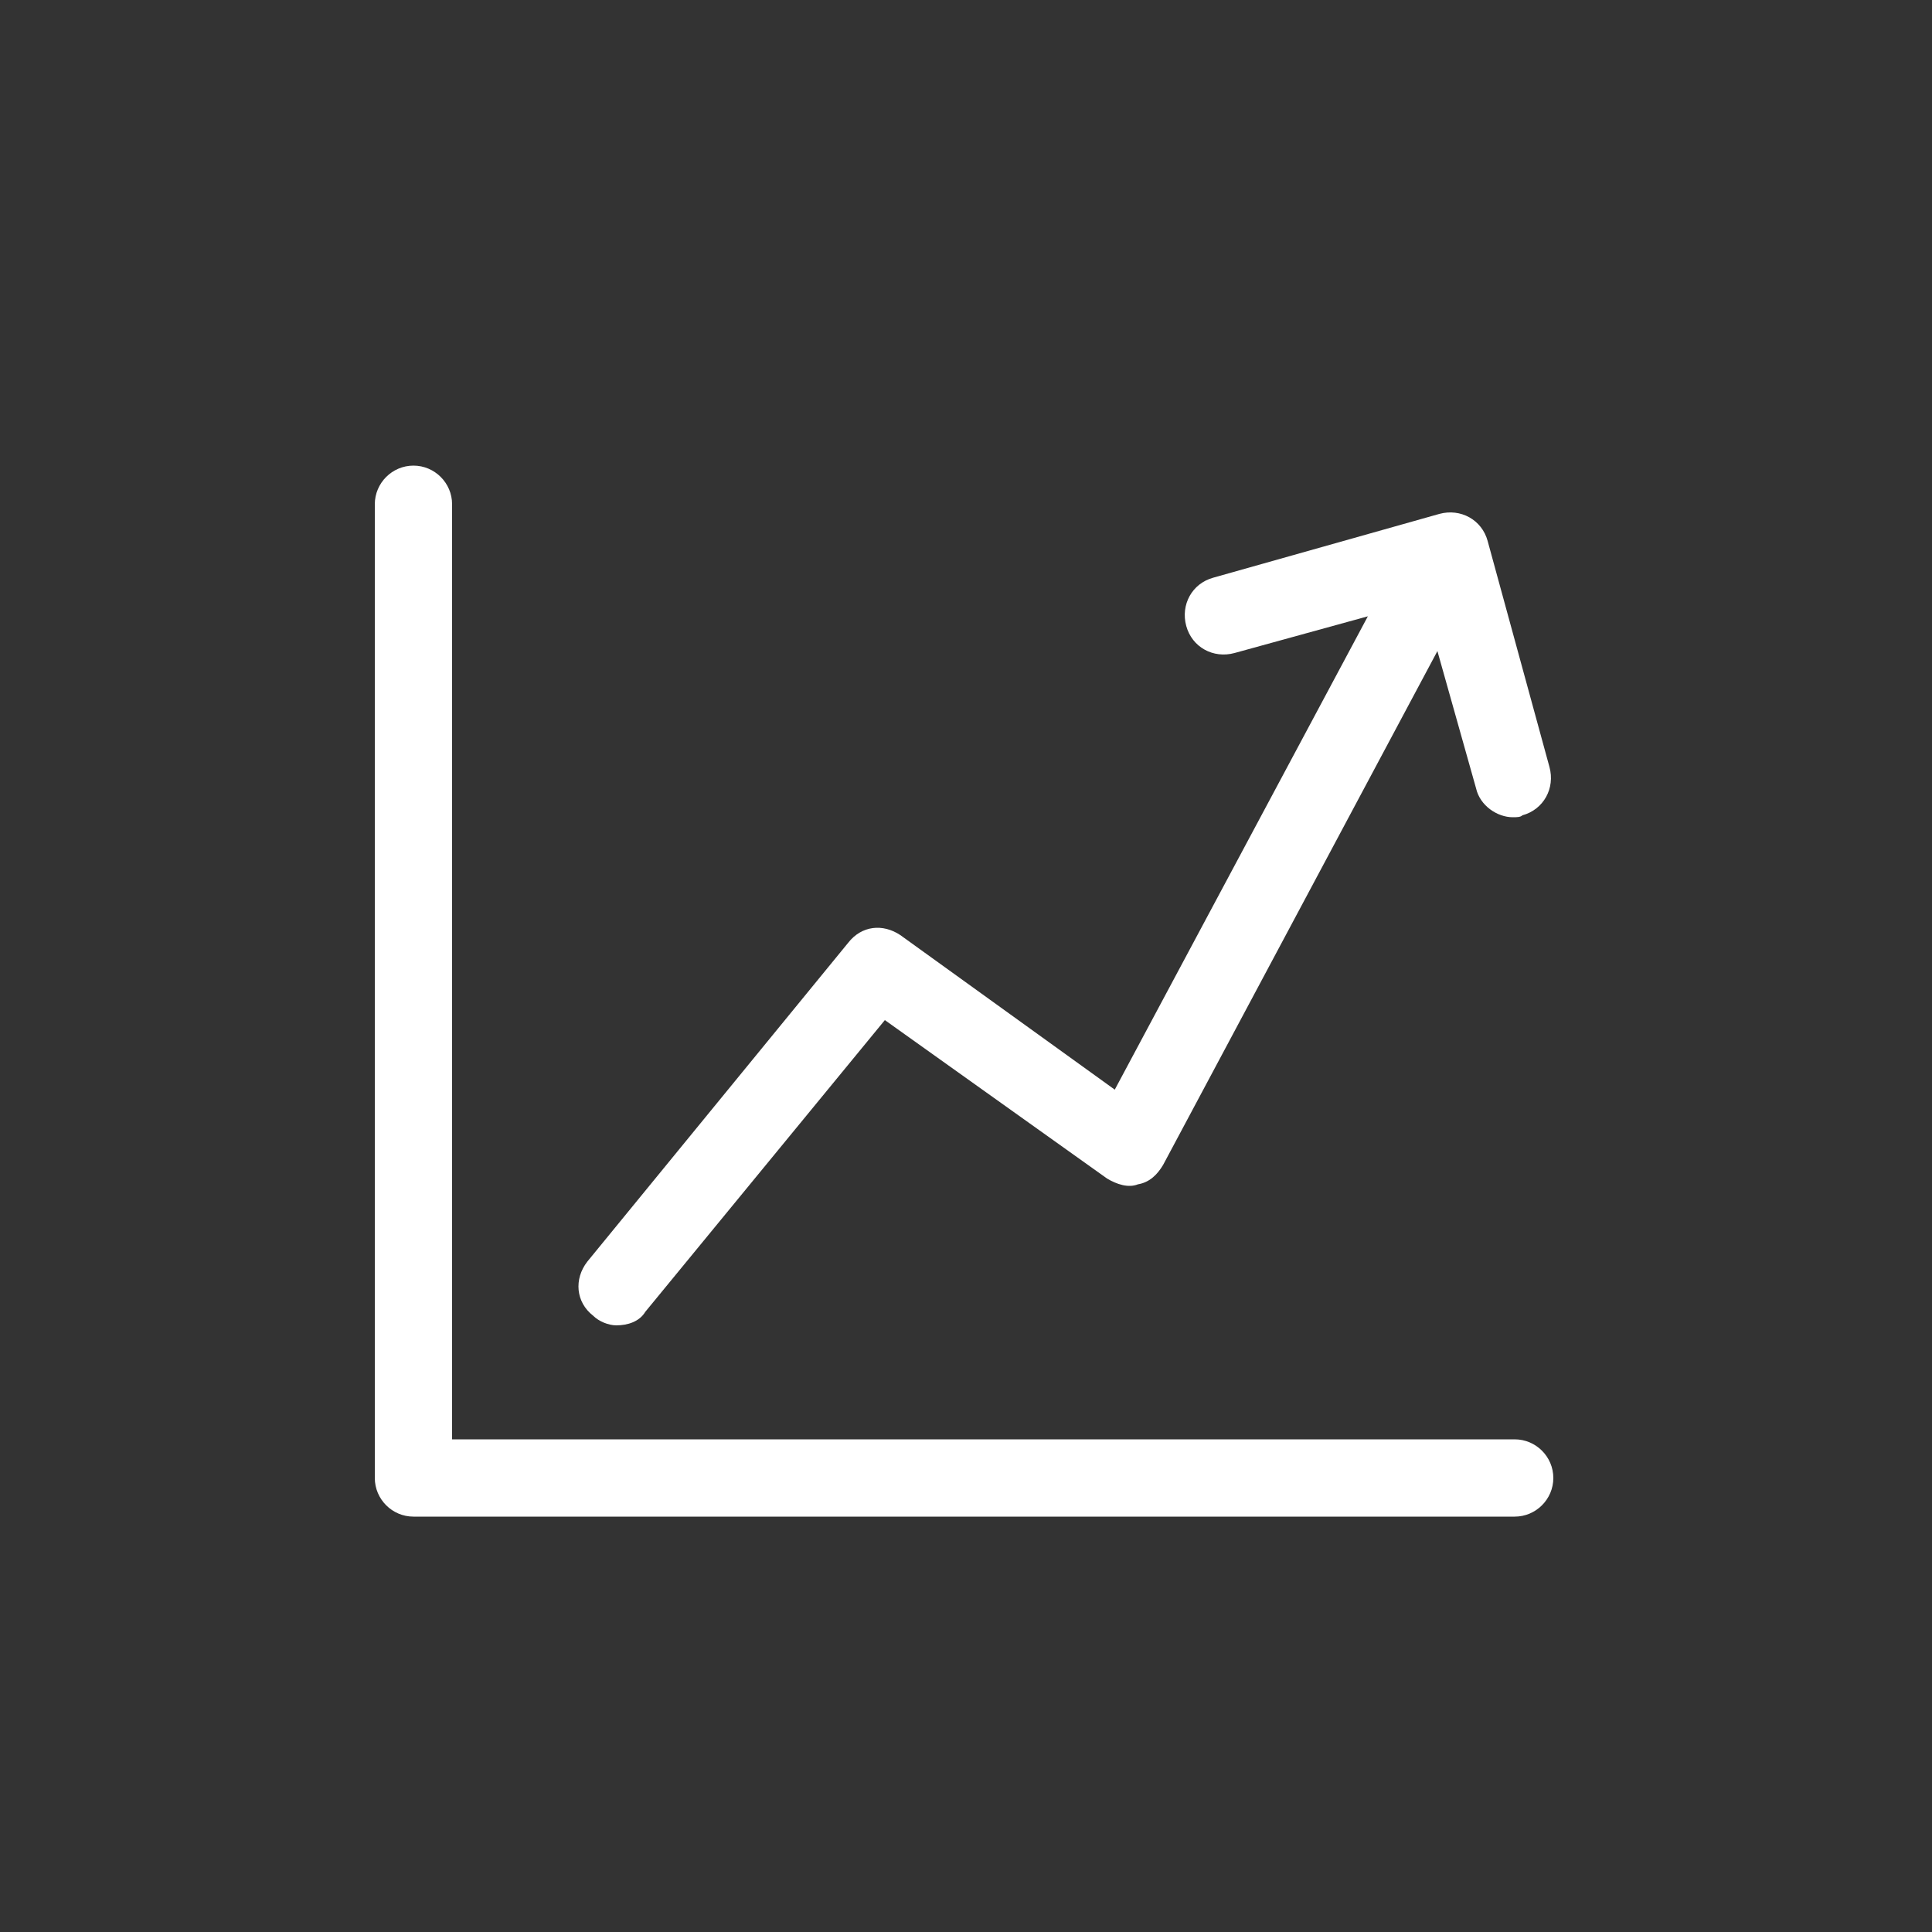
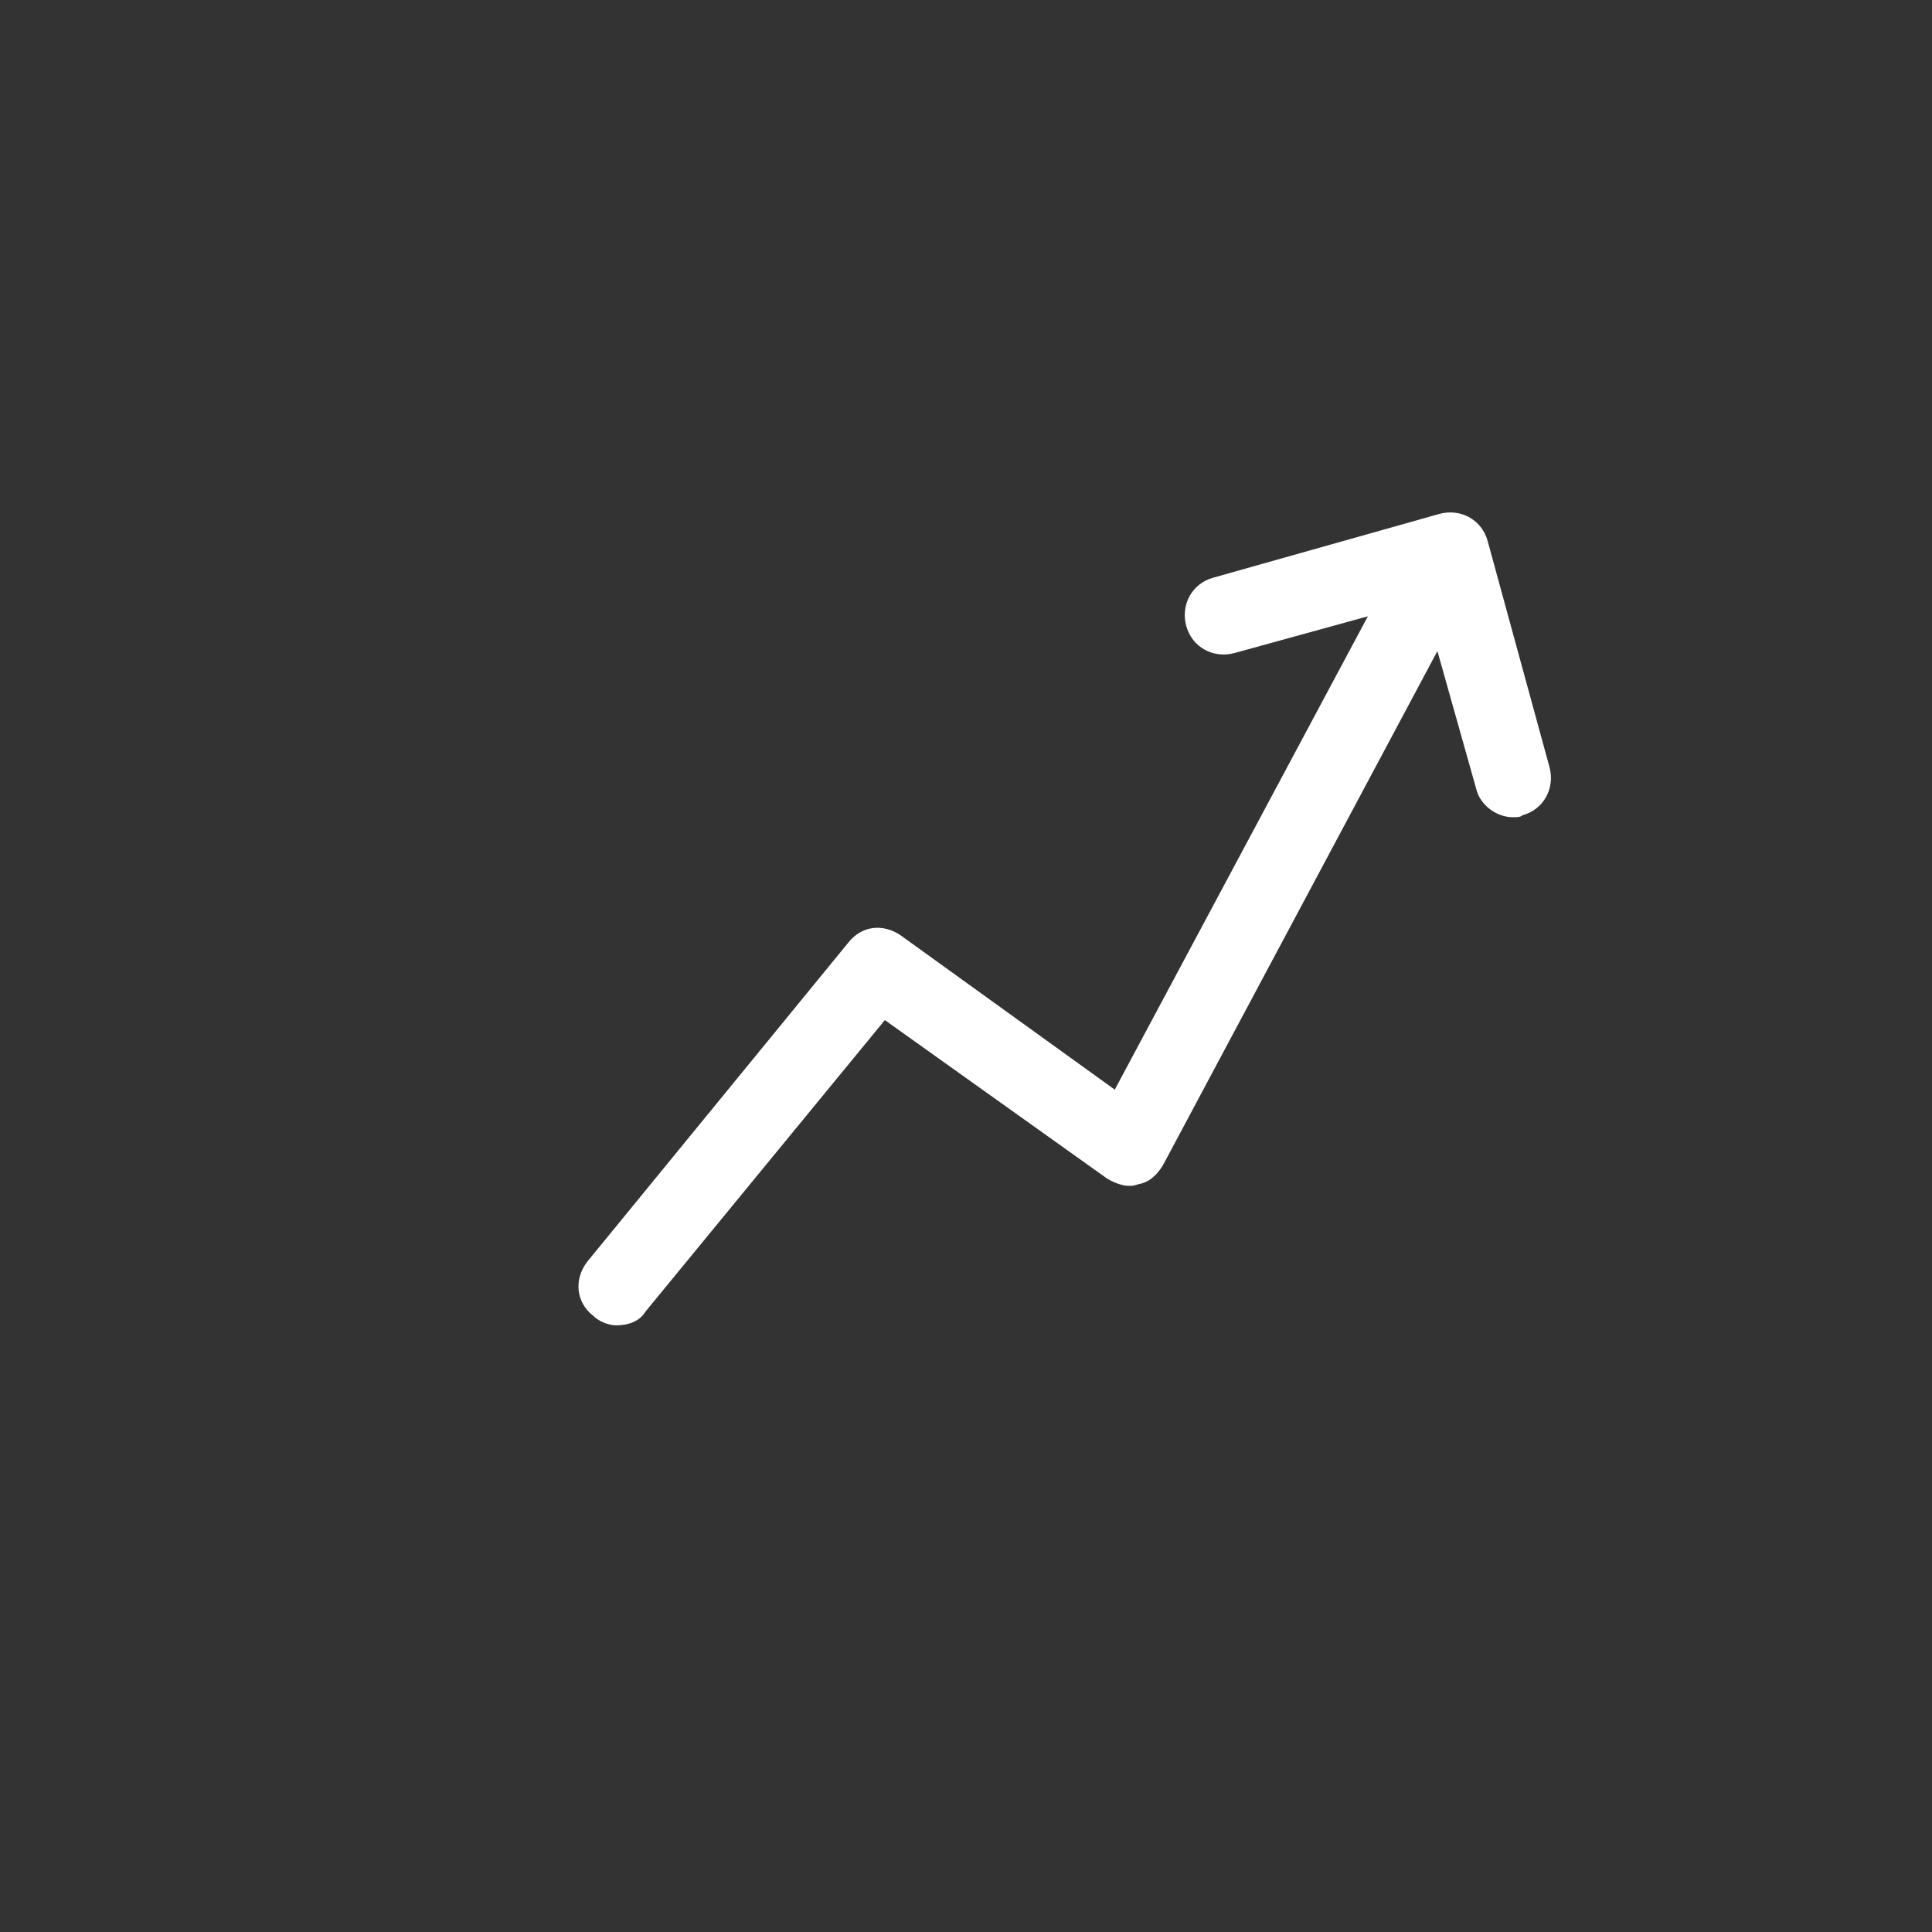
<svg xmlns="http://www.w3.org/2000/svg" version="1.1" id="Icon" x="0px" y="0px" width="100px" height="100px" viewBox="0 0 100 100" style="enable-background:new 0 0 100 100;" xml:space="preserve">
  <rect x="0" y="0" width="100" height="100" fill="#333333" stroke="none" />
  <style type="text/css">
	.st0{fill:#FFFFFF;}
</style>
  <g>
    <path class="st0" d="M31.9,68.6c0.6,0,1.2-0.2,1.5-0.7l12.4-15.1L57.3,61c0.5,0.3,1.1,0.5,1.6,0.3c0.6-0.1,1-0.5,1.3-1l14.2-26.6   l2,7.1c0.2,0.9,1.1,1.5,1.9,1.5c0.2,0,0.4,0,0.5-0.1c1.1-0.3,1.7-1.4,1.4-2.5L77,28c-0.3-1.1-1.4-1.7-2.5-1.4l-11.7,3.3   c-1.1,0.3-1.7,1.4-1.4,2.5c0.3,1.1,1.4,1.7,2.5,1.4l6.9-1.9L57.7,56.4l-11.1-8c-0.9-0.6-2-0.5-2.7,0.4L30.4,65.3   c-0.7,0.9-0.6,2.1,0.3,2.8C31,68.4,31.5,68.6,31.9,68.6z" />
-     <path class="st0" d="M78.4,74.5h-55V26.1c0-1.1-0.9-2-2-2s-2,0.9-2,2v50.4c0,1.1,0.9,2,2,2h57c1.1,0,2-0.9,2-2S79.5,74.5,78.4,74.5   z" />
  </g>
</svg>